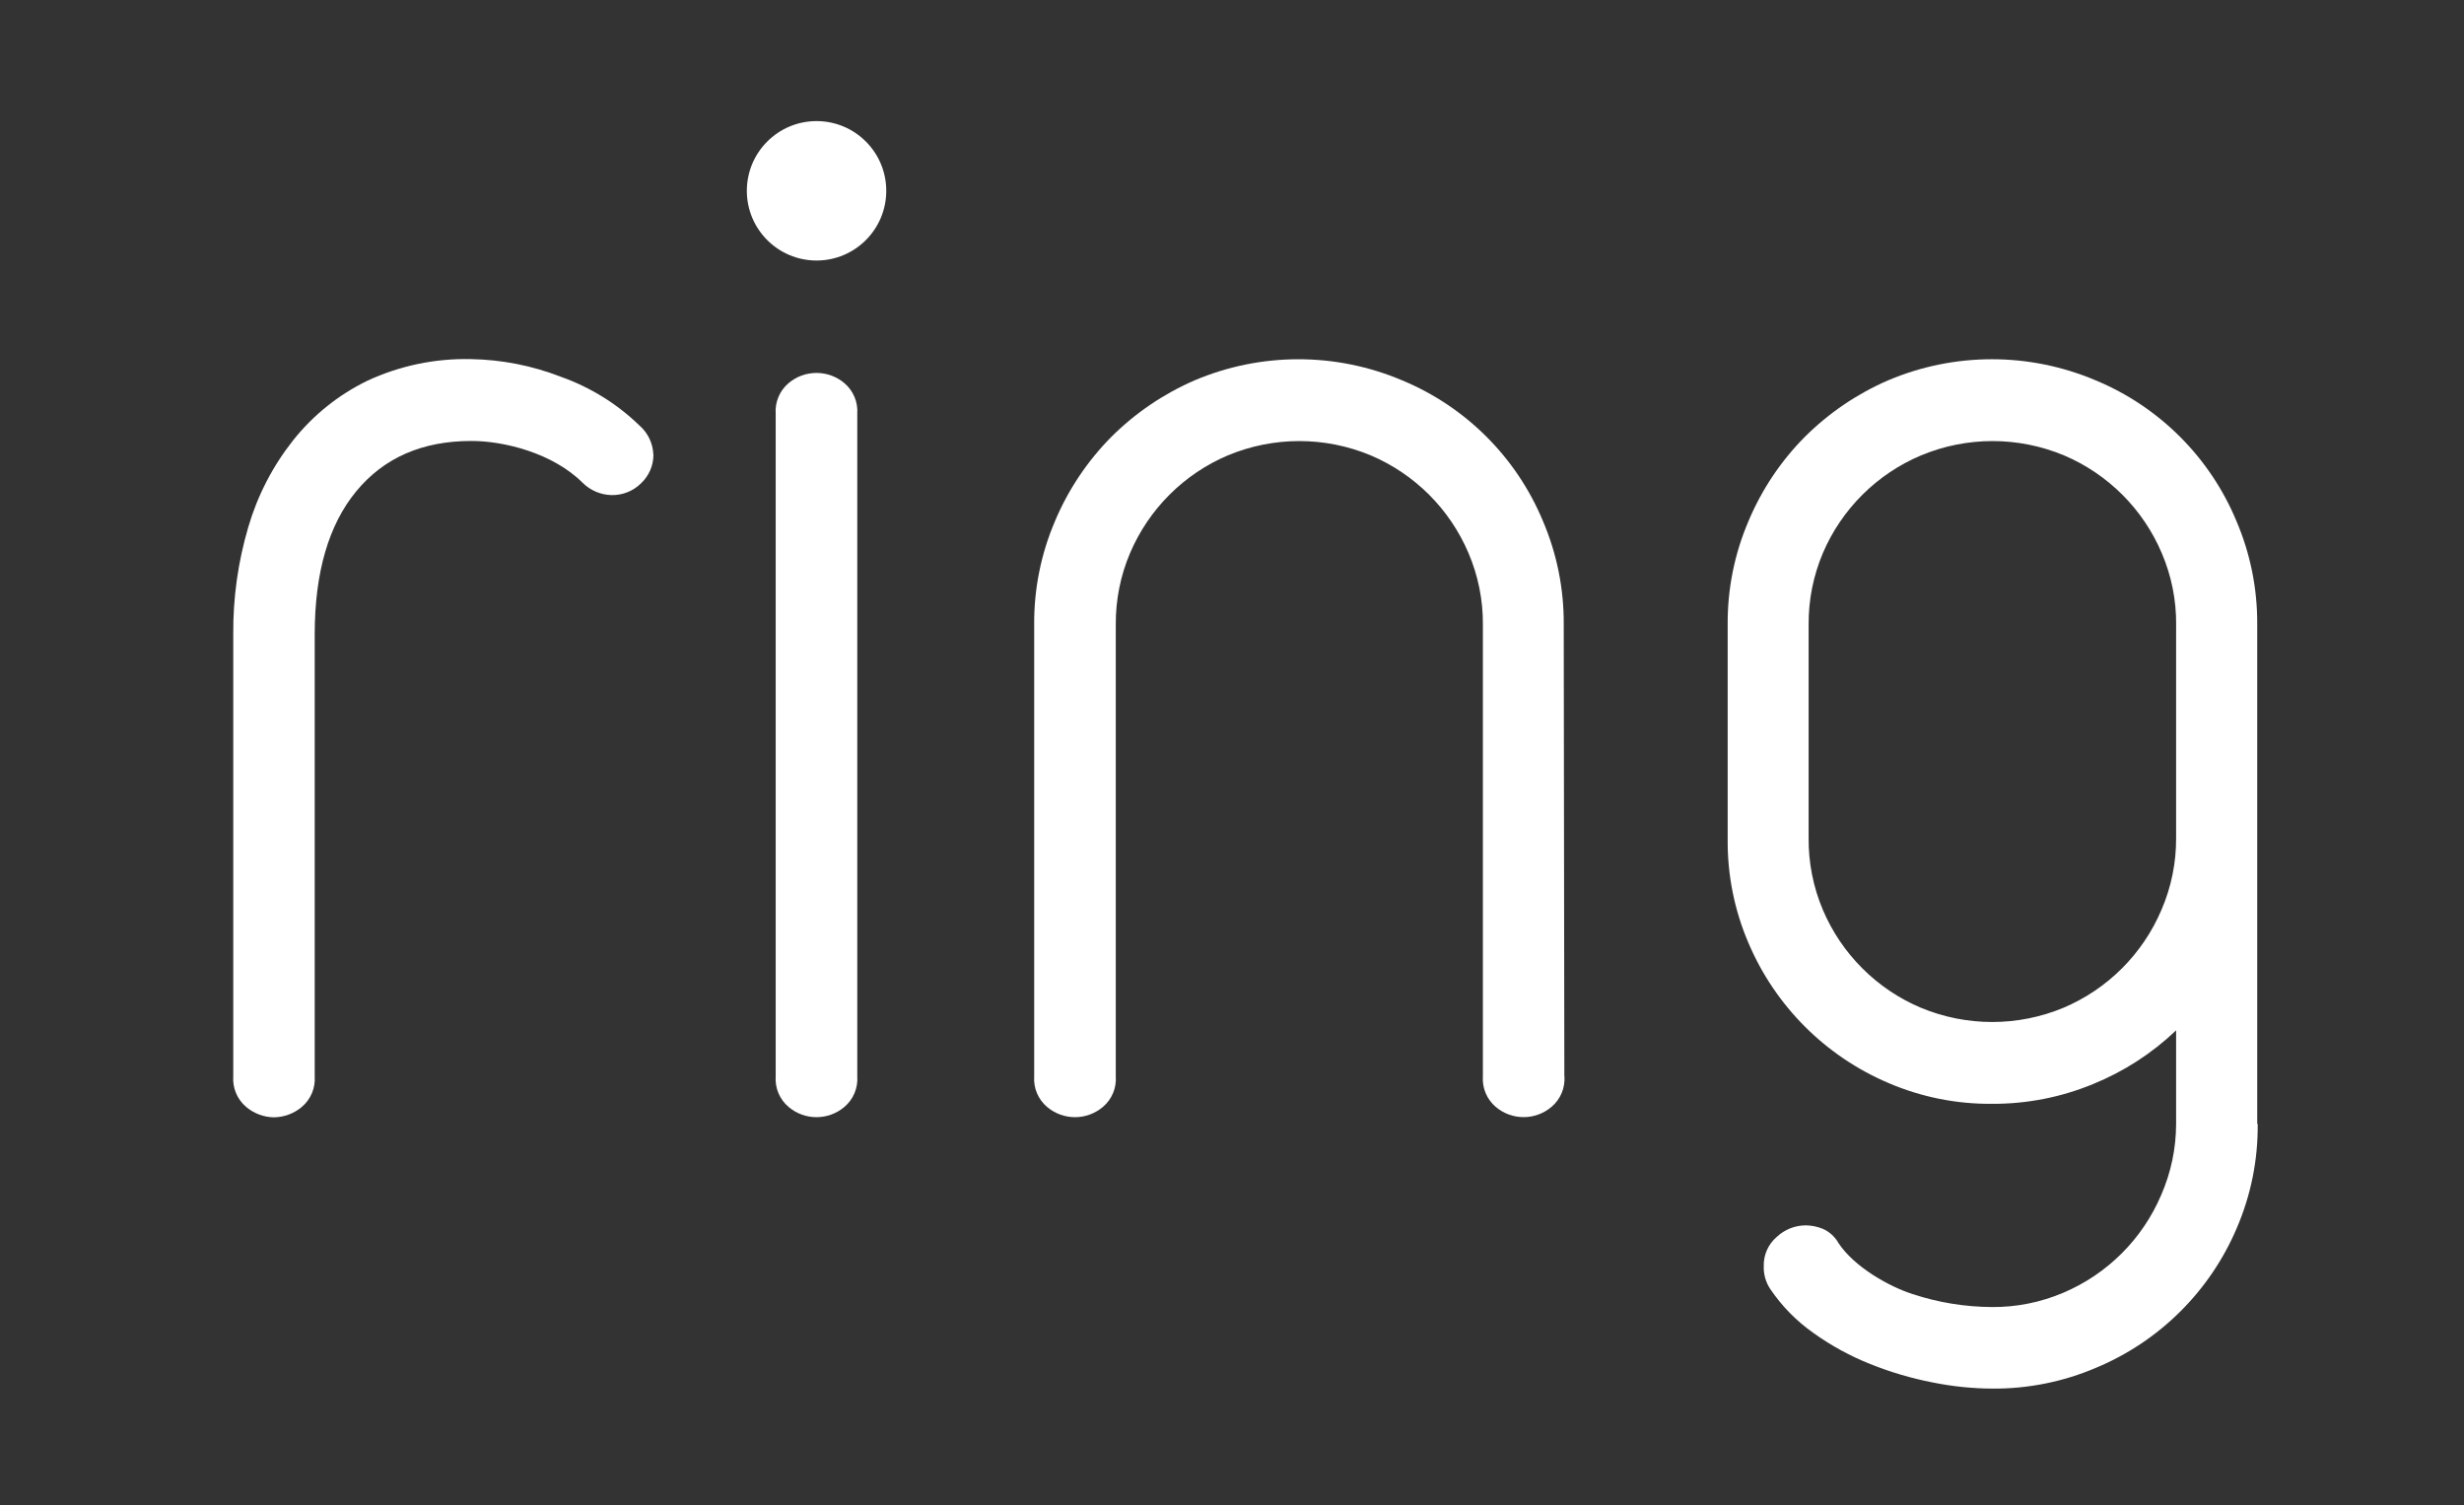
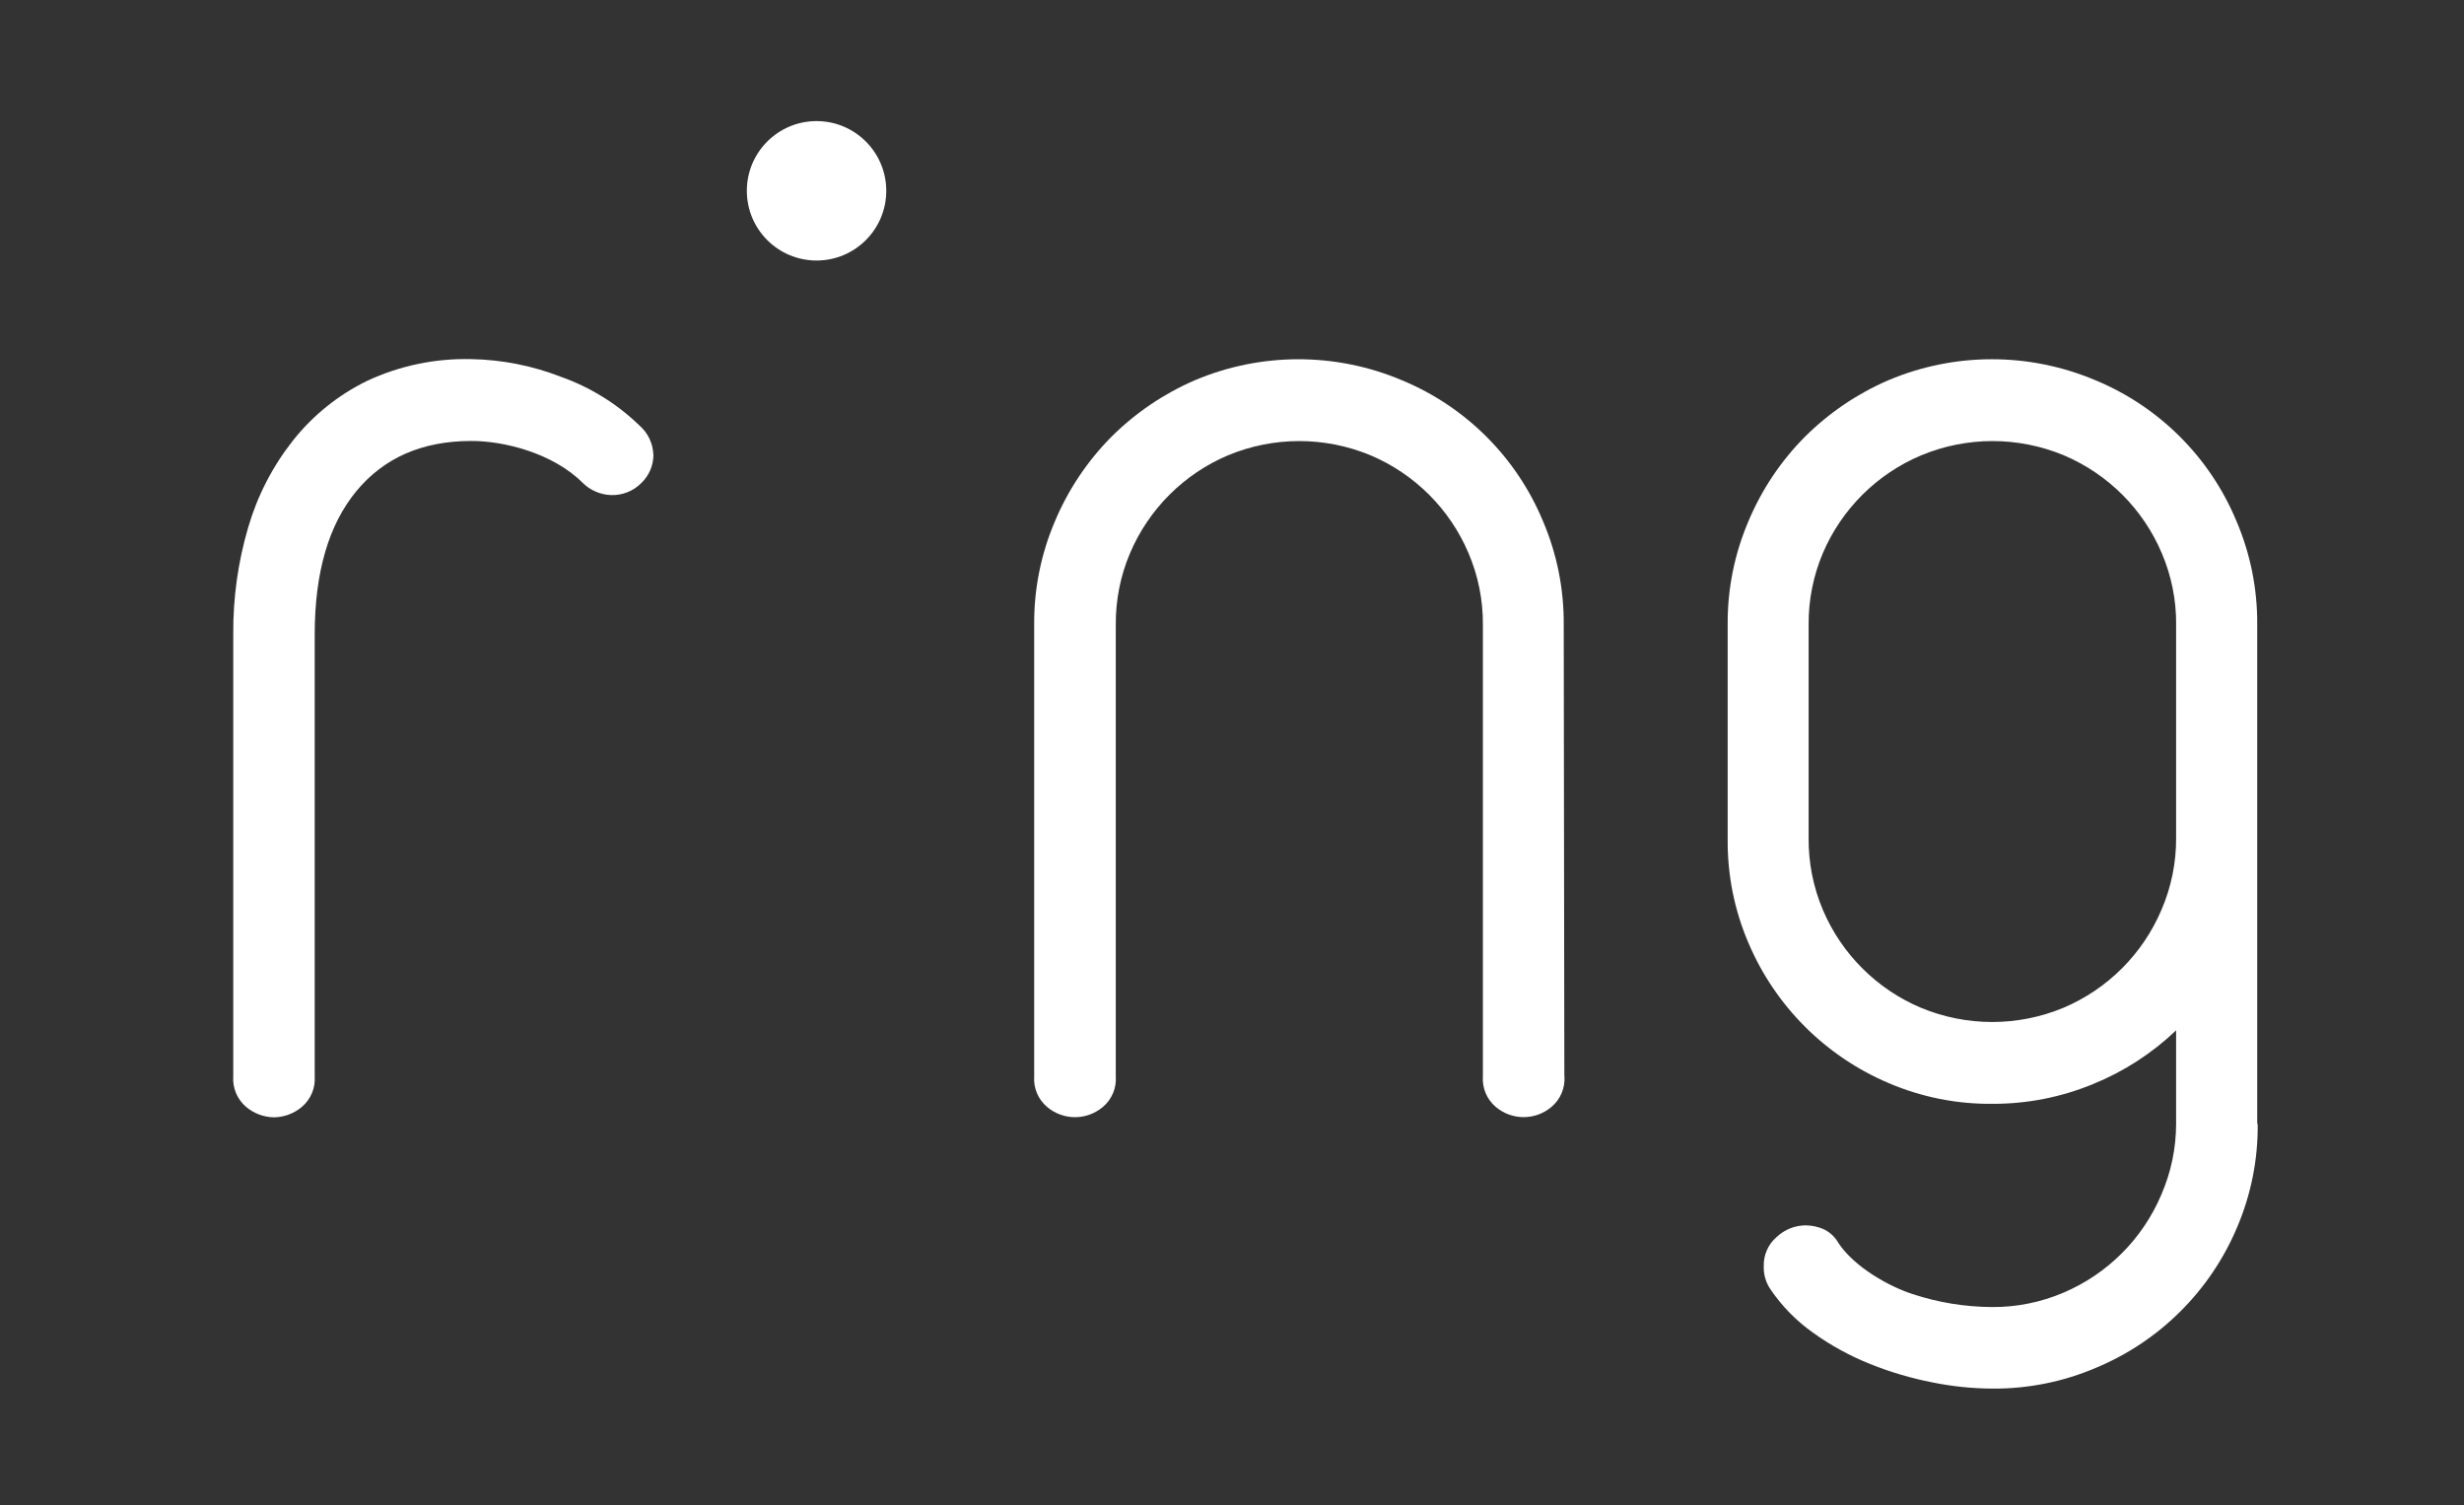
<svg xmlns="http://www.w3.org/2000/svg" viewBox="0 0 730.25 446.09" data-name="Layer 1" id="Layer_1">
  <rect x="0" y="0" width="730.25" height="446.09" fill="#333333" stroke="none" />
  <defs>
    <style>
      .cls-1 {
        fill: #fff;
        stroke-width: 0px;
      }
    </style>
  </defs>
  <g>
    <path d="M193.66,134.72c.01,3.2-1.3,6.27-3.63,8.47-2.34,2.35-5.55,3.63-8.87,3.54-3.18-.1-6.21-1.39-8.47-3.63-8.89-8.89-23.5-12.45-33.04-12.41-14.51,0-25.86,4.97-34.06,14.9-8.19,9.94-12.3,24.04-12.32,42.31v131.08c.25,3.46-1.17,6.84-3.82,9.08-2.31,1.95-5.23,3.03-8.25,3.08-3.02-.04-5.94-1.13-8.25-3.08-2.65-2.24-4.07-5.62-3.82-9.08v-131.08c-.08-10.7,1.41-21.36,4.43-31.62,2.73-9.37,7.25-18.12,13.3-25.77,5.91-7.45,13.41-13.47,21.95-17.64,9.63-4.49,20.17-6.69,30.79-6.44,9.11.16,18.11,1.93,26.6,5.23,8.74,3.09,16.72,8.04,23.37,14.5,2.47,2.17,3.94,5.27,4.06,8.56h0Z" class="cls-1" />
-     <path d="M254.07,318.98c.25,3.46-1.17,6.84-3.82,9.08-4.77,4.05-11.77,4.05-16.54,0-2.66-2.24-4.07-5.62-3.82-9.08V122.63c-.25-3.46,1.17-6.84,3.82-9.08,4.77-4.03,11.76-4.03,16.54,0,2.65,2.25,4.06,5.62,3.82,9.08v196.35Z" class="cls-1" />
    <path d="M463.65,318.98c.24,3.47-1.19,6.85-3.85,9.08-4.76,4.03-11.74,4.03-16.5,0-2.65-2.24-4.07-5.62-3.82-9.08v-133.88c.05-7.27-1.4-14.47-4.25-21.15-5.54-13.06-15.94-23.46-29.01-29-13.54-5.64-28.77-5.64-42.31,0-13.06,5.54-23.46,15.94-29.01,29-2.84,6.69-4.27,13.89-4.22,21.15v133.88c.26,3.46-1.16,6.84-3.82,9.08-4.77,4.05-11.77,4.05-16.54,0-2.66-2.24-4.07-5.62-3.82-9.08v-133.88c-.08-10.53,2.02-20.96,6.16-30.64,3.92-9.33,9.6-17.81,16.72-25,7.09-7.06,15.45-12.74,24.63-16.72,19.68-8.36,41.91-8.36,61.58,0,18.86,7.84,33.85,22.83,41.69,41.69,4.14,9.68,6.23,20.11,6.16,30.64l.18,133.91Z" class="cls-1" />
    <path d="M669.11,333.08c.11,10.58-1.99,21.07-6.16,30.79-7.95,18.77-22.96,33.68-41.78,41.51-9.68,4.13-20.11,6.23-30.64,6.16-5.96-.03-11.9-.64-17.74-1.82-6.32-1.23-12.5-3.05-18.48-5.45-5.99-2.38-11.66-5.49-16.9-9.24-4.97-3.5-9.27-7.87-12.69-12.9-1.38-2.02-2.08-4.42-2-6.87-.09-3.31,1.31-6.49,3.82-8.65,2.34-2.21,5.43-3.45,8.65-3.45,1.72.02,3.42.37,5.02,1.02,1.97.86,3.6,2.34,4.65,4.22,4.79,7.21,15.12,12.92,21.95,15.12,7.6,2.51,15.55,3.81,23.56,3.85,7.27.05,14.47-1.4,21.15-4.25,13.06-5.54,23.46-15.94,29.01-29.01,2.89-6.63,4.39-13.79,4.4-21.03v-27.71c-7.14,6.81-15.49,12.21-24.63,15.92-9.45,3.9-19.58,5.89-29.81,5.85-10.58.11-21.07-1.99-30.79-6.16-18.69-7.94-33.57-22.82-41.51-41.51-4.17-9.72-6.27-20.21-6.16-30.79v-63.58c-.08-10.53,2.02-20.96,6.16-30.64,3.92-9.33,9.59-17.82,16.72-25,7.09-7.06,15.45-12.74,24.63-16.72,19.68-8.36,41.91-8.36,61.58,0,18.86,7.84,33.85,22.83,41.69,41.69,4.14,9.68,6.23,20.11,6.16,30.64v148.01h.12ZM644.94,185.1c.05-7.27-1.4-14.47-4.25-21.15-5.54-13.06-15.94-23.46-29.01-29-13.54-5.64-28.77-5.64-42.31,0-13.1,5.51-23.55,15.9-29.13,28.97-2.83,6.69-4.27,13.89-4.22,21.15v63.28c-.07,7.32,1.37,14.57,4.22,21.31,2.75,6.48,6.72,12.36,11.7,17.33,4.97,4.98,10.86,8.94,17.33,11.67,13.54,5.64,28.77,5.64,42.31,0,13.06-5.54,23.46-15.94,29.01-29.01,2.91-6.73,4.38-13.98,4.34-21.31v-63.25Z" class="cls-1" />
  </g>
  <circle r="20.66" cy="56.55" cx="242" class="cls-1" />
</svg>